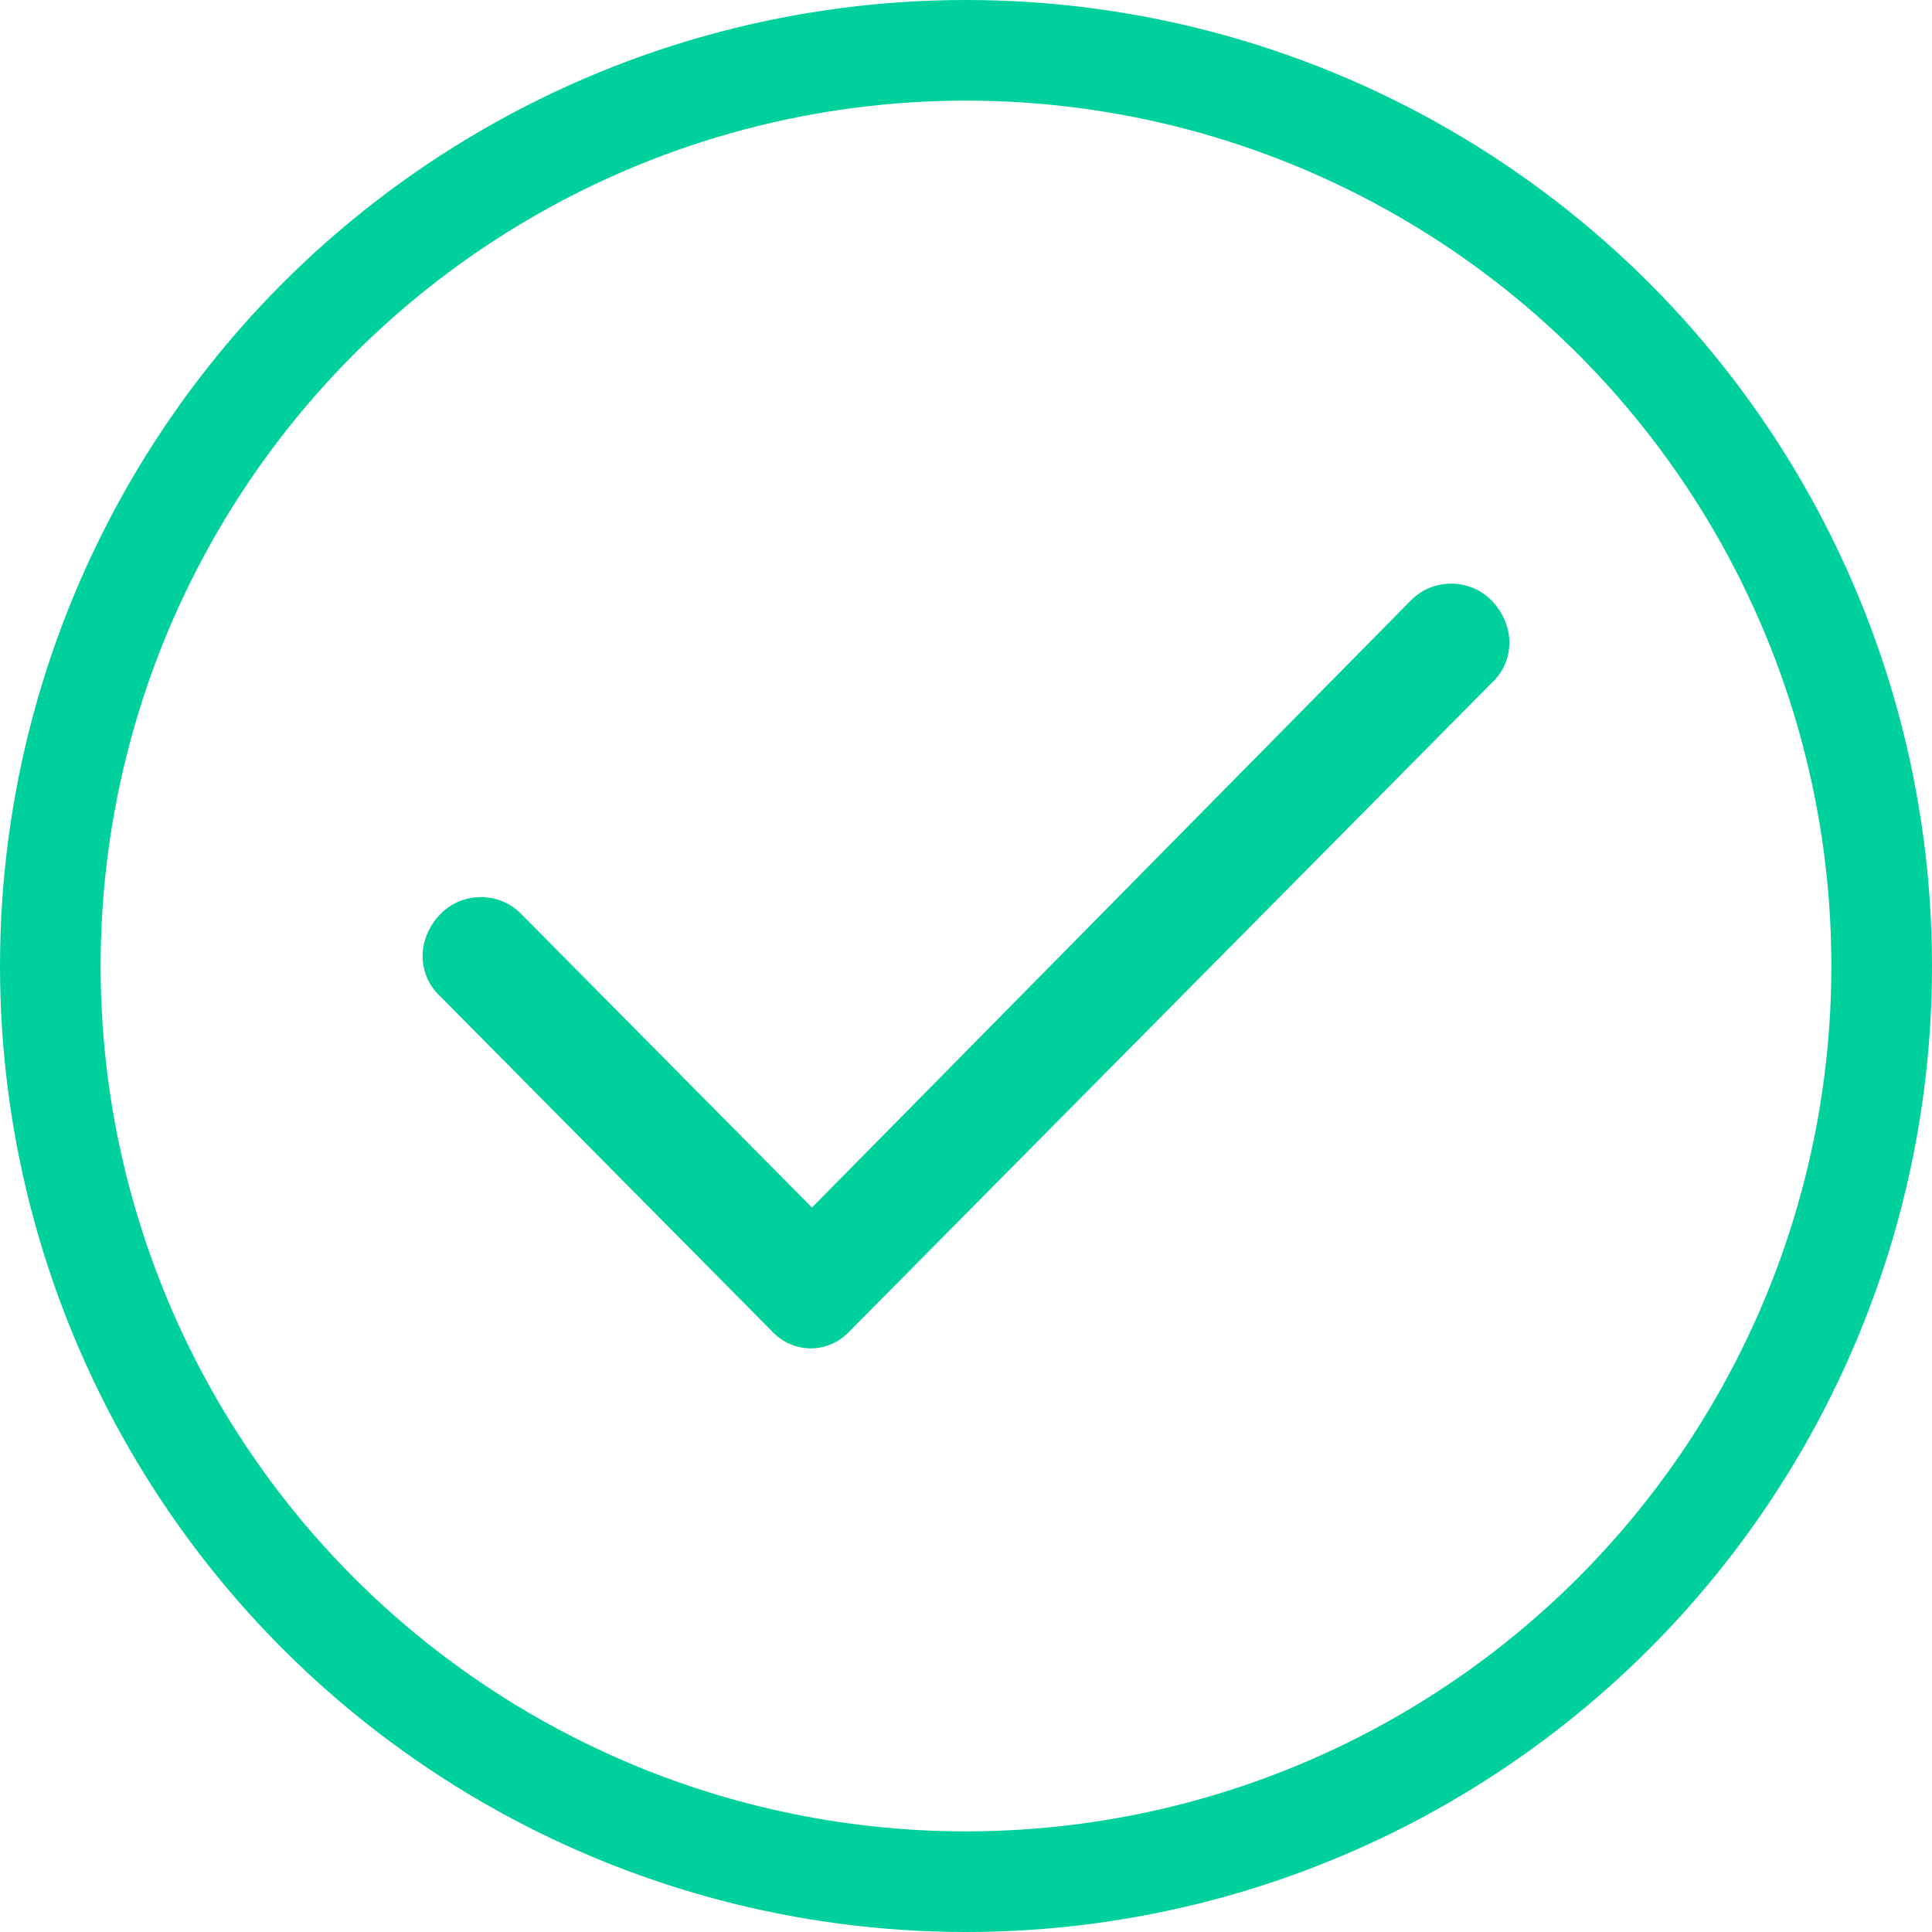
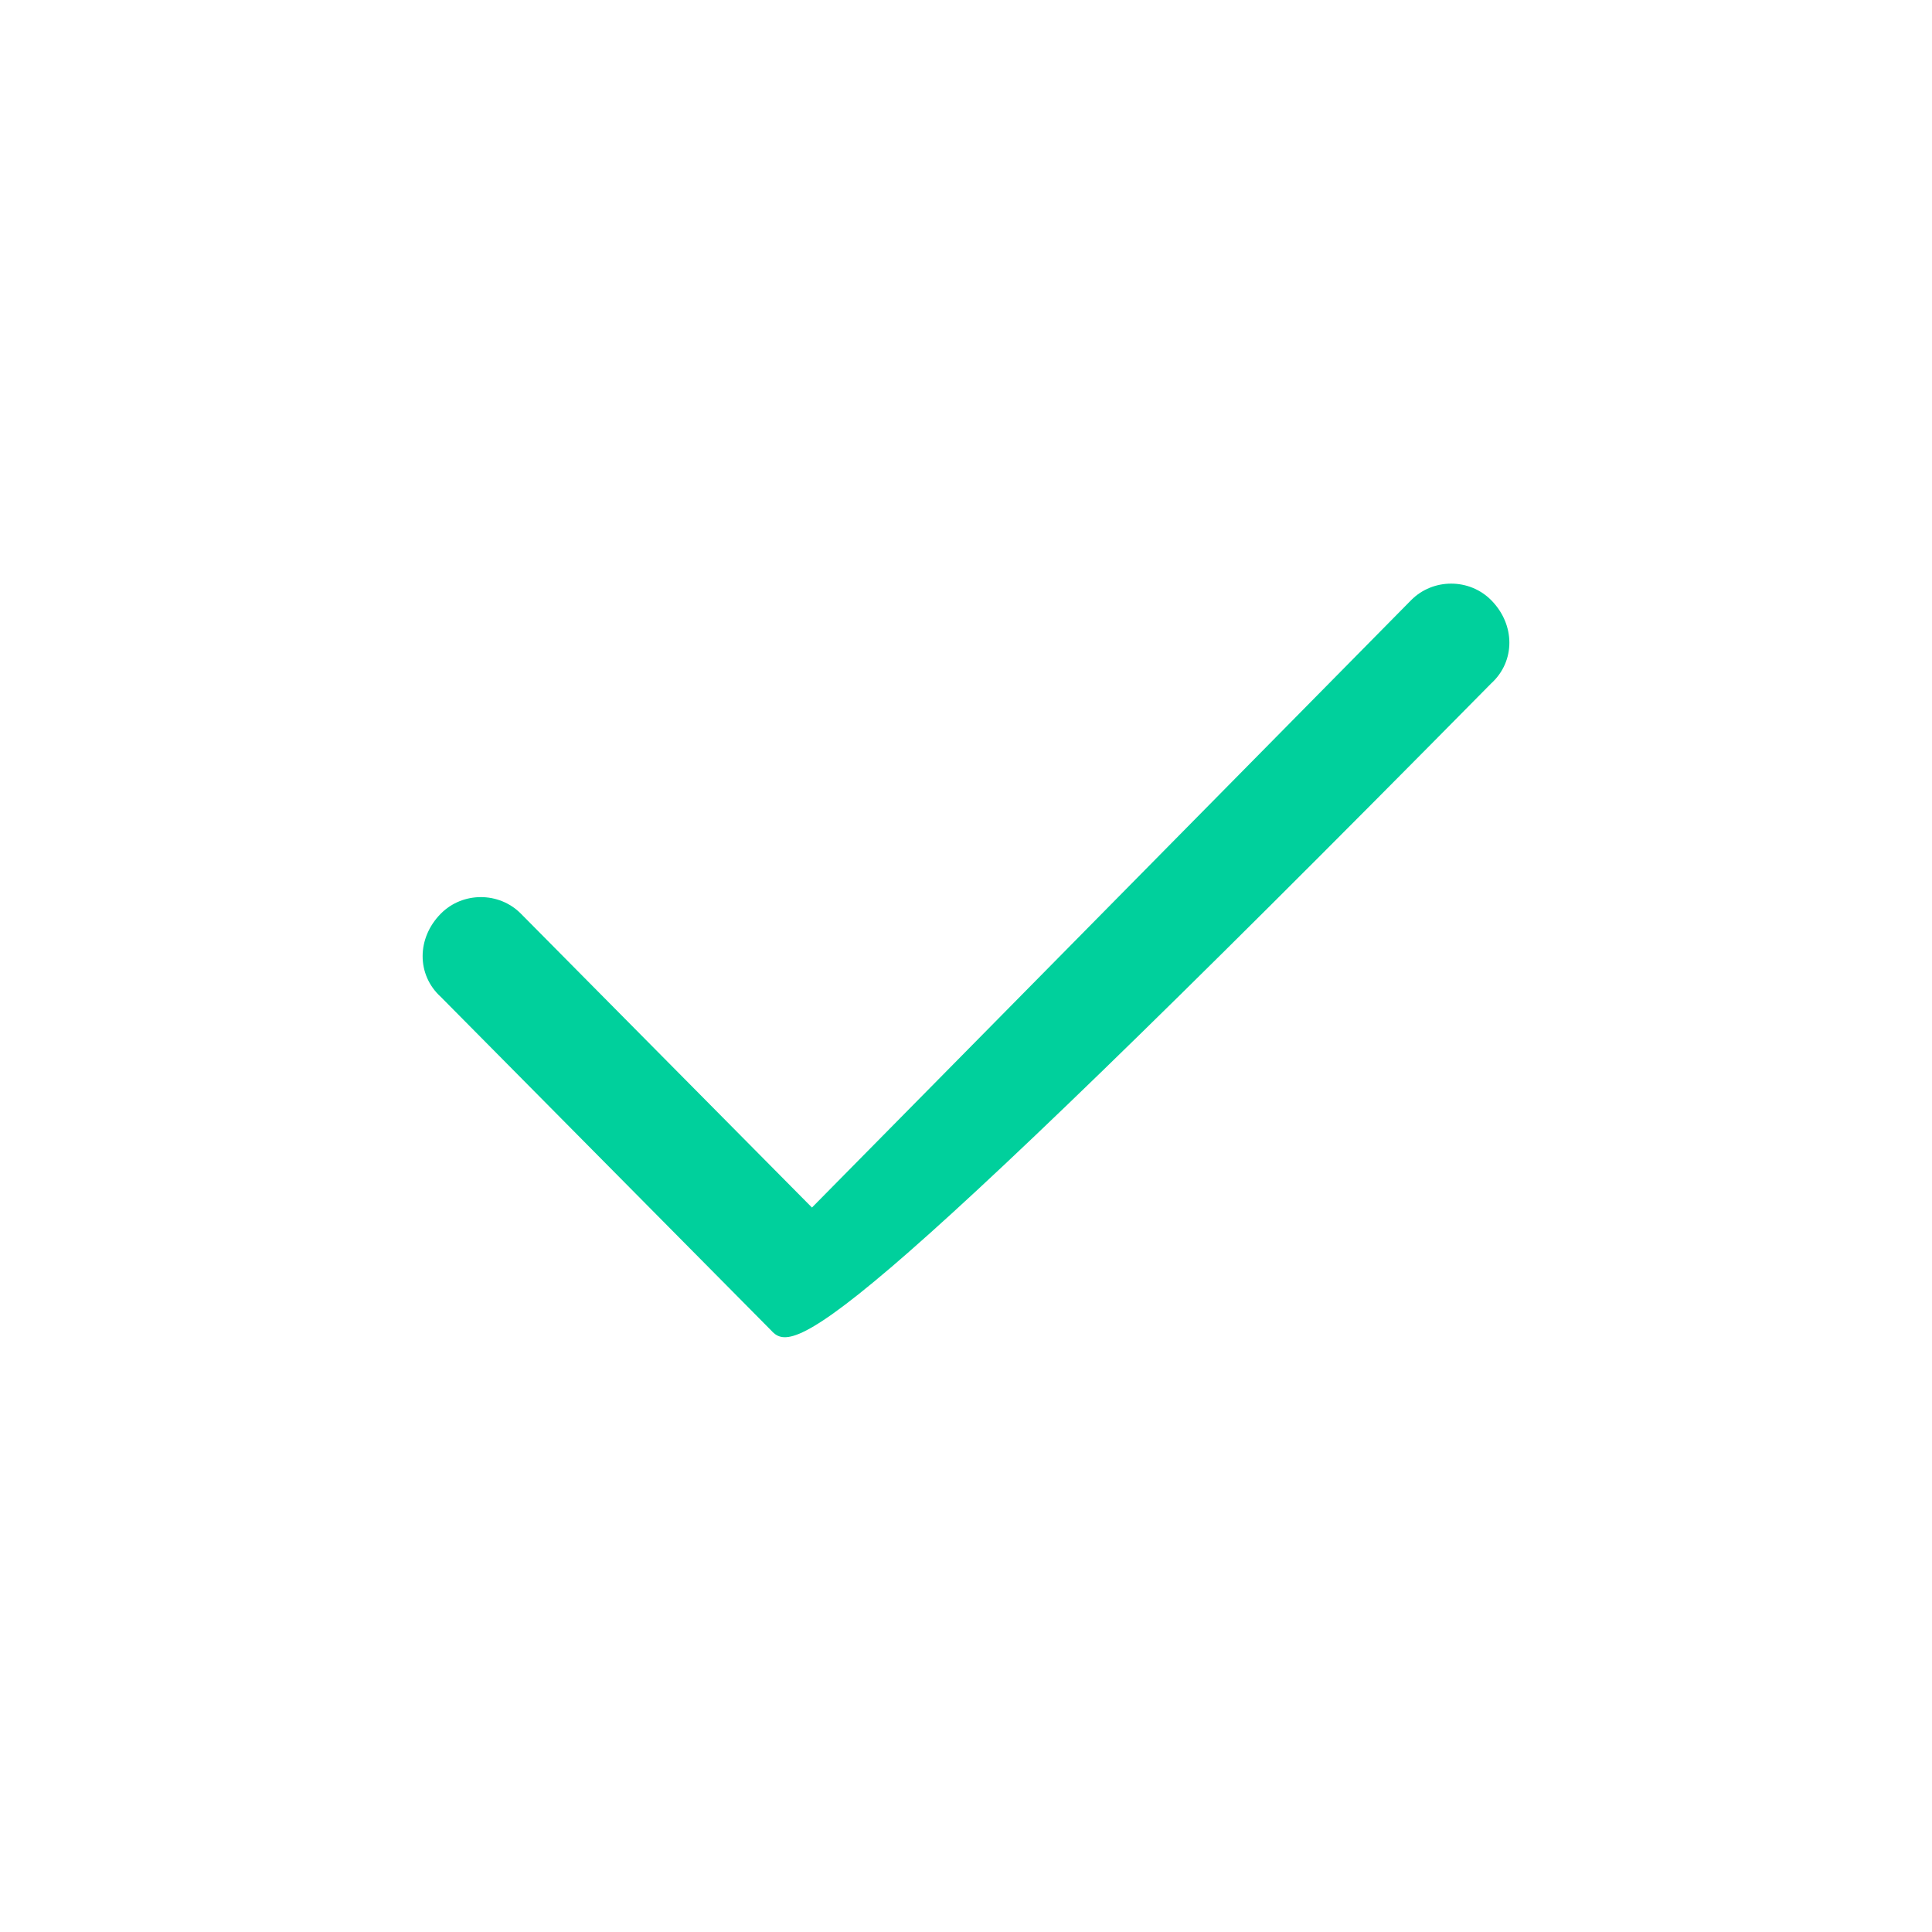
<svg xmlns="http://www.w3.org/2000/svg" width="96" height="96" viewBox="0 0 96 96" fill="none">
-   <path d="M74.096 29.822C75.301 31.038 75.301 32.864 74.096 33.959L42.275 66.087C41.19 67.304 39.382 67.304 38.297 66.087L21.904 49.536C20.699 48.441 20.699 46.616 21.904 45.399C22.989 44.303 24.797 44.303 25.882 45.399L40.346 60.002L70.118 29.822C71.203 28.726 73.011 28.726 74.096 29.822Z" fill="#00D09C" />
-   <circle cx="48" cy="48" r="45.5" stroke="#00D09C" stroke-width="5" />
+   <path d="M74.096 29.822C75.301 31.038 75.301 32.864 74.096 33.959C41.19 67.304 39.382 67.304 38.297 66.087L21.904 49.536C20.699 48.441 20.699 46.616 21.904 45.399C22.989 44.303 24.797 44.303 25.882 45.399L40.346 60.002L70.118 29.822C71.203 28.726 73.011 28.726 74.096 29.822Z" fill="#00D09C" />
</svg>